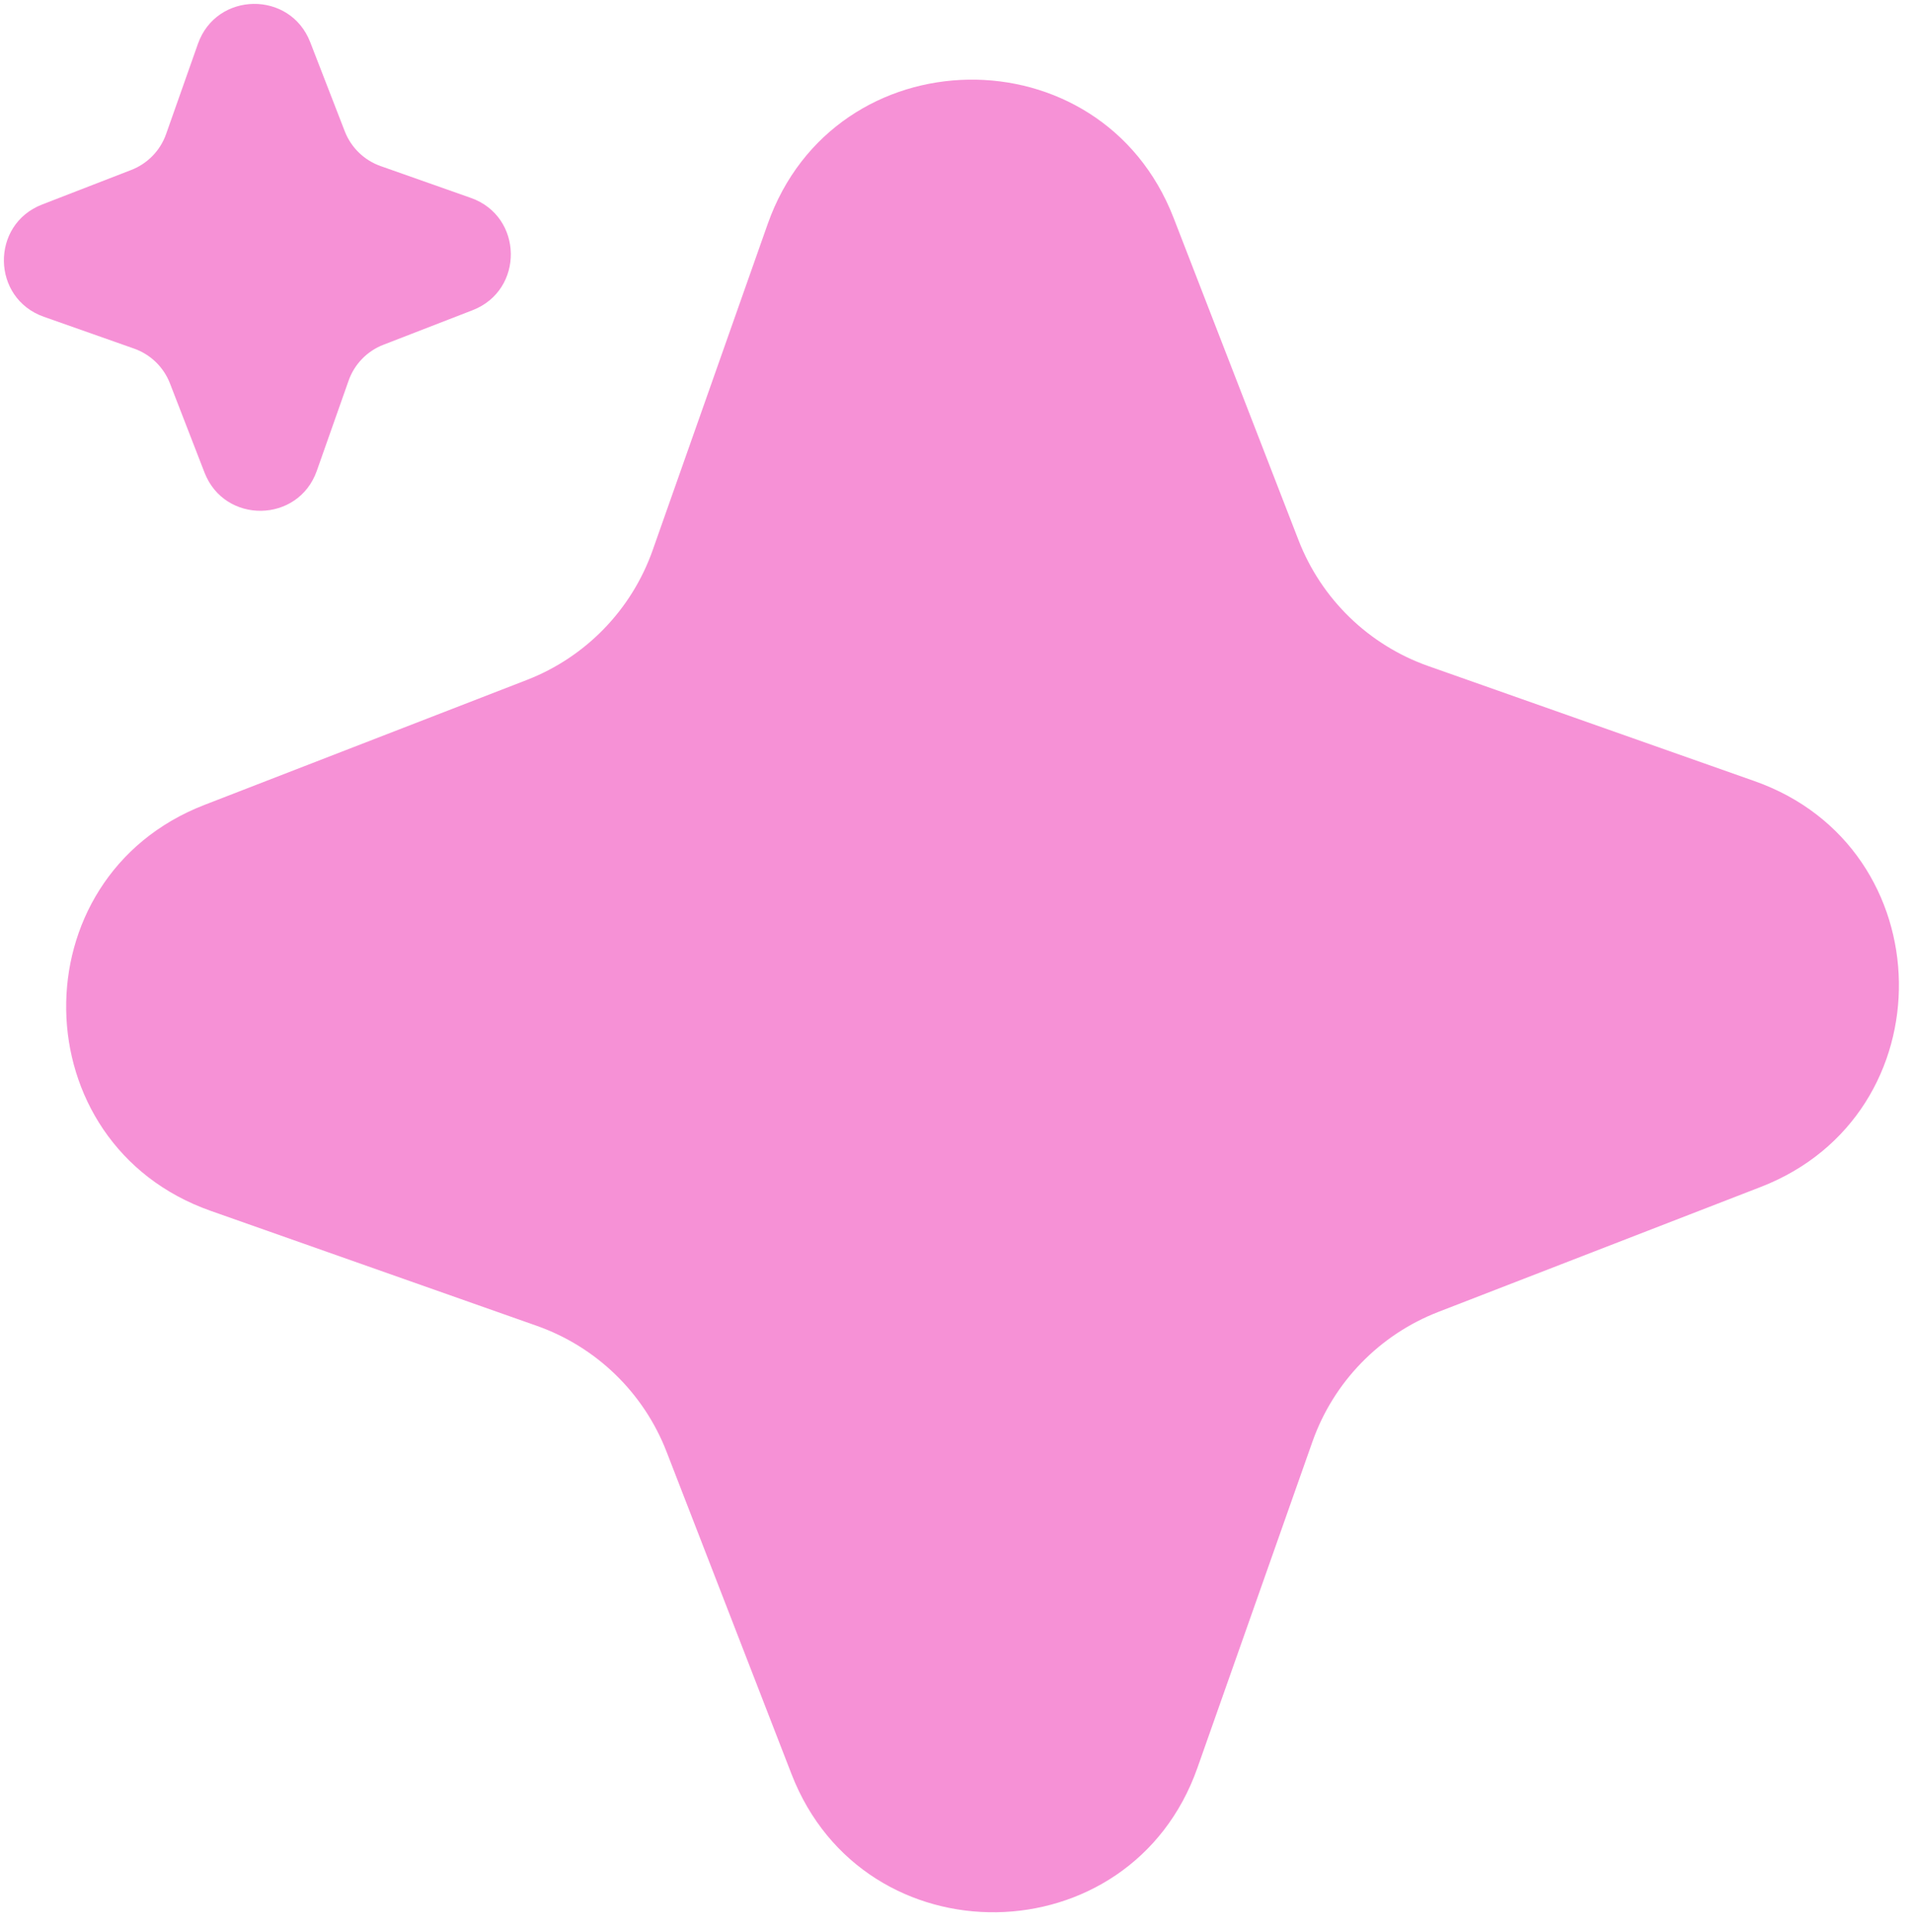
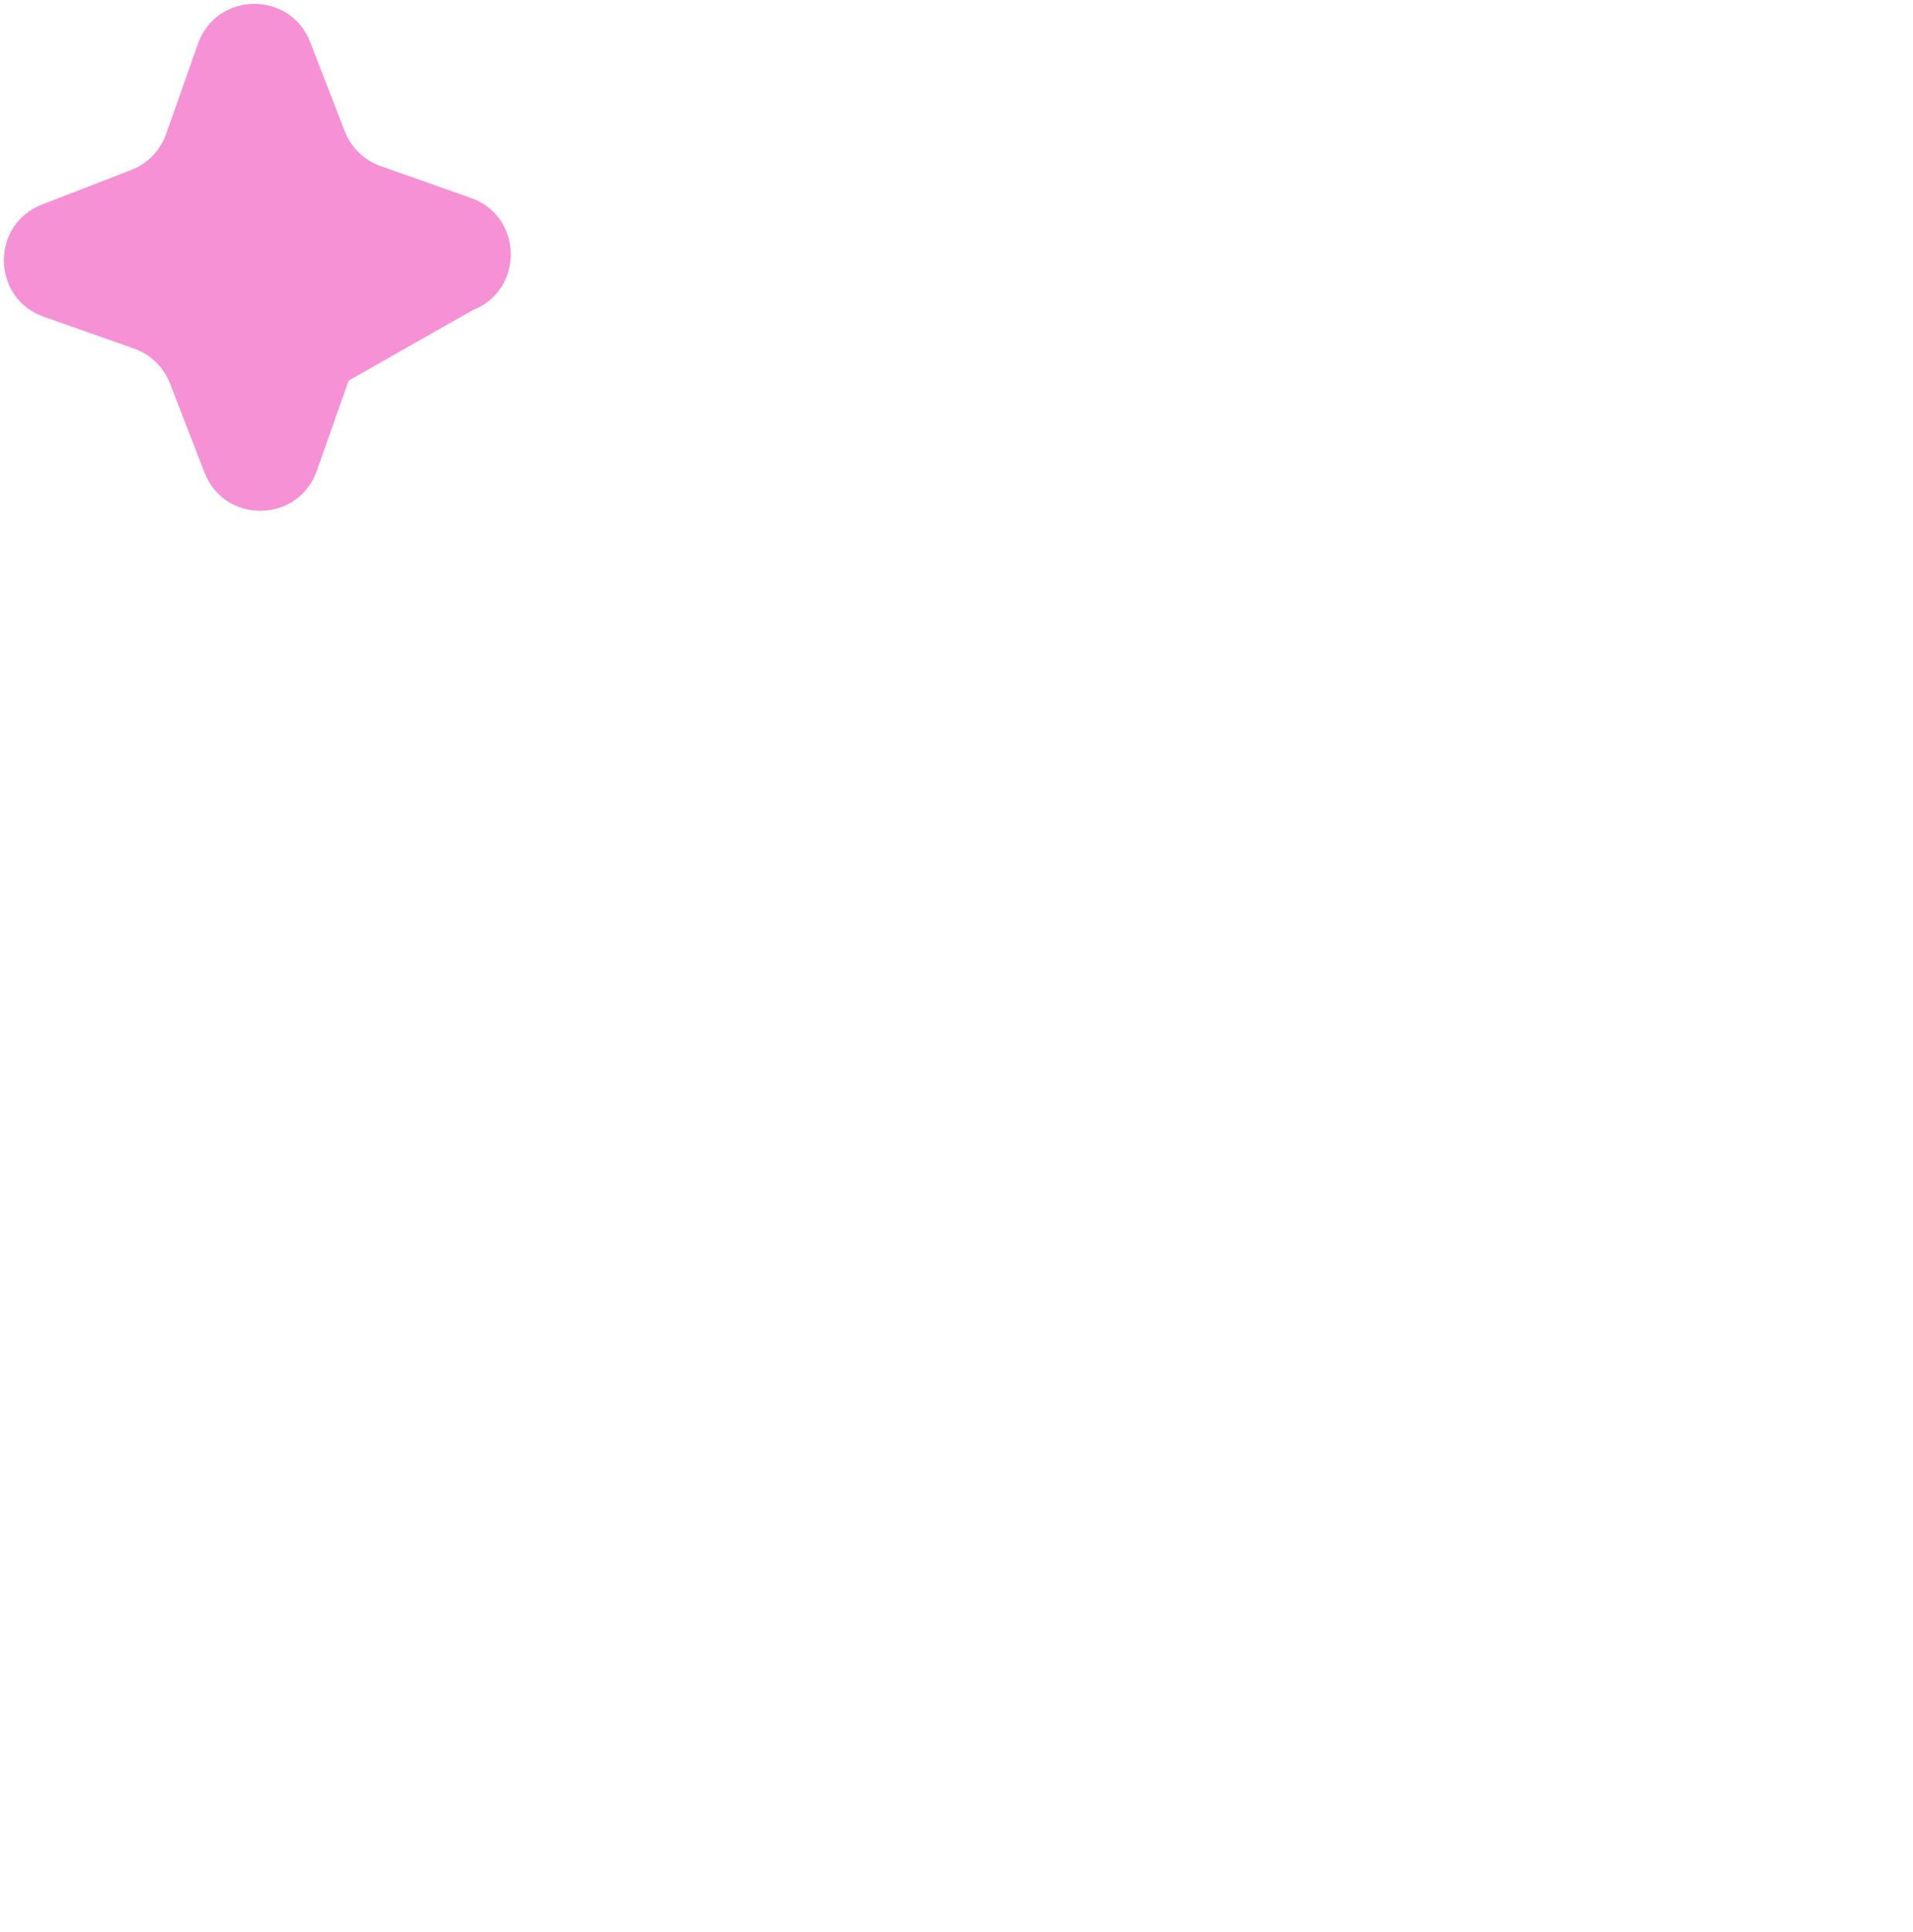
<svg xmlns="http://www.w3.org/2000/svg" width="101" height="102" viewBox="0 0 101 102" fill="none">
-   <path d="M61.961 11.502C58.127 1.611 44.058 1.828 40.53 11.832L34.459 29.049C33.35 32.194 30.922 34.697 27.812 35.903L10.79 42.501C0.9 46.335 1.116 60.404 11.12 63.932L28.337 70.003C31.482 71.112 33.986 73.54 35.191 76.649L41.789 93.671C45.623 103.562 59.692 103.345 63.22 93.342L69.291 76.125C70.401 72.98 72.828 70.476 75.938 69.27L92.96 62.672C102.851 58.838 102.634 44.769 92.63 41.242L75.413 35.17C72.268 34.061 69.764 31.633 68.559 28.524L61.961 11.502Z" fill="#F691D6" />
-   <path d="M16.377 2.224C15.317 -0.512 11.425 -0.452 10.45 2.315L8.77 7.077C8.464 7.947 7.792 8.64 6.932 8.973L2.224 10.798C-0.512 11.859 -0.452 15.75 2.315 16.726L7.077 18.405C7.947 18.712 8.64 19.383 8.973 20.244L10.798 24.952C11.859 27.688 15.75 27.628 16.726 24.86L18.405 20.098C18.712 19.228 19.383 18.536 20.244 18.203L24.952 16.378C27.687 15.317 27.628 11.425 24.86 10.45L20.098 8.77C19.228 8.464 18.536 7.792 18.203 6.932L16.377 2.224Z" fill="#F691D6" />
+   <path d="M16.377 2.224C15.317 -0.512 11.425 -0.452 10.45 2.315L8.77 7.077C8.464 7.947 7.792 8.64 6.932 8.973L2.224 10.798C-0.512 11.859 -0.452 15.75 2.315 16.726L7.077 18.405C7.947 18.712 8.64 19.383 8.973 20.244L10.798 24.952C11.859 27.688 15.75 27.628 16.726 24.86L18.405 20.098L24.952 16.378C27.687 15.317 27.628 11.425 24.86 10.45L20.098 8.77C19.228 8.464 18.536 7.792 18.203 6.932L16.377 2.224Z" fill="#F691D6" />
</svg>